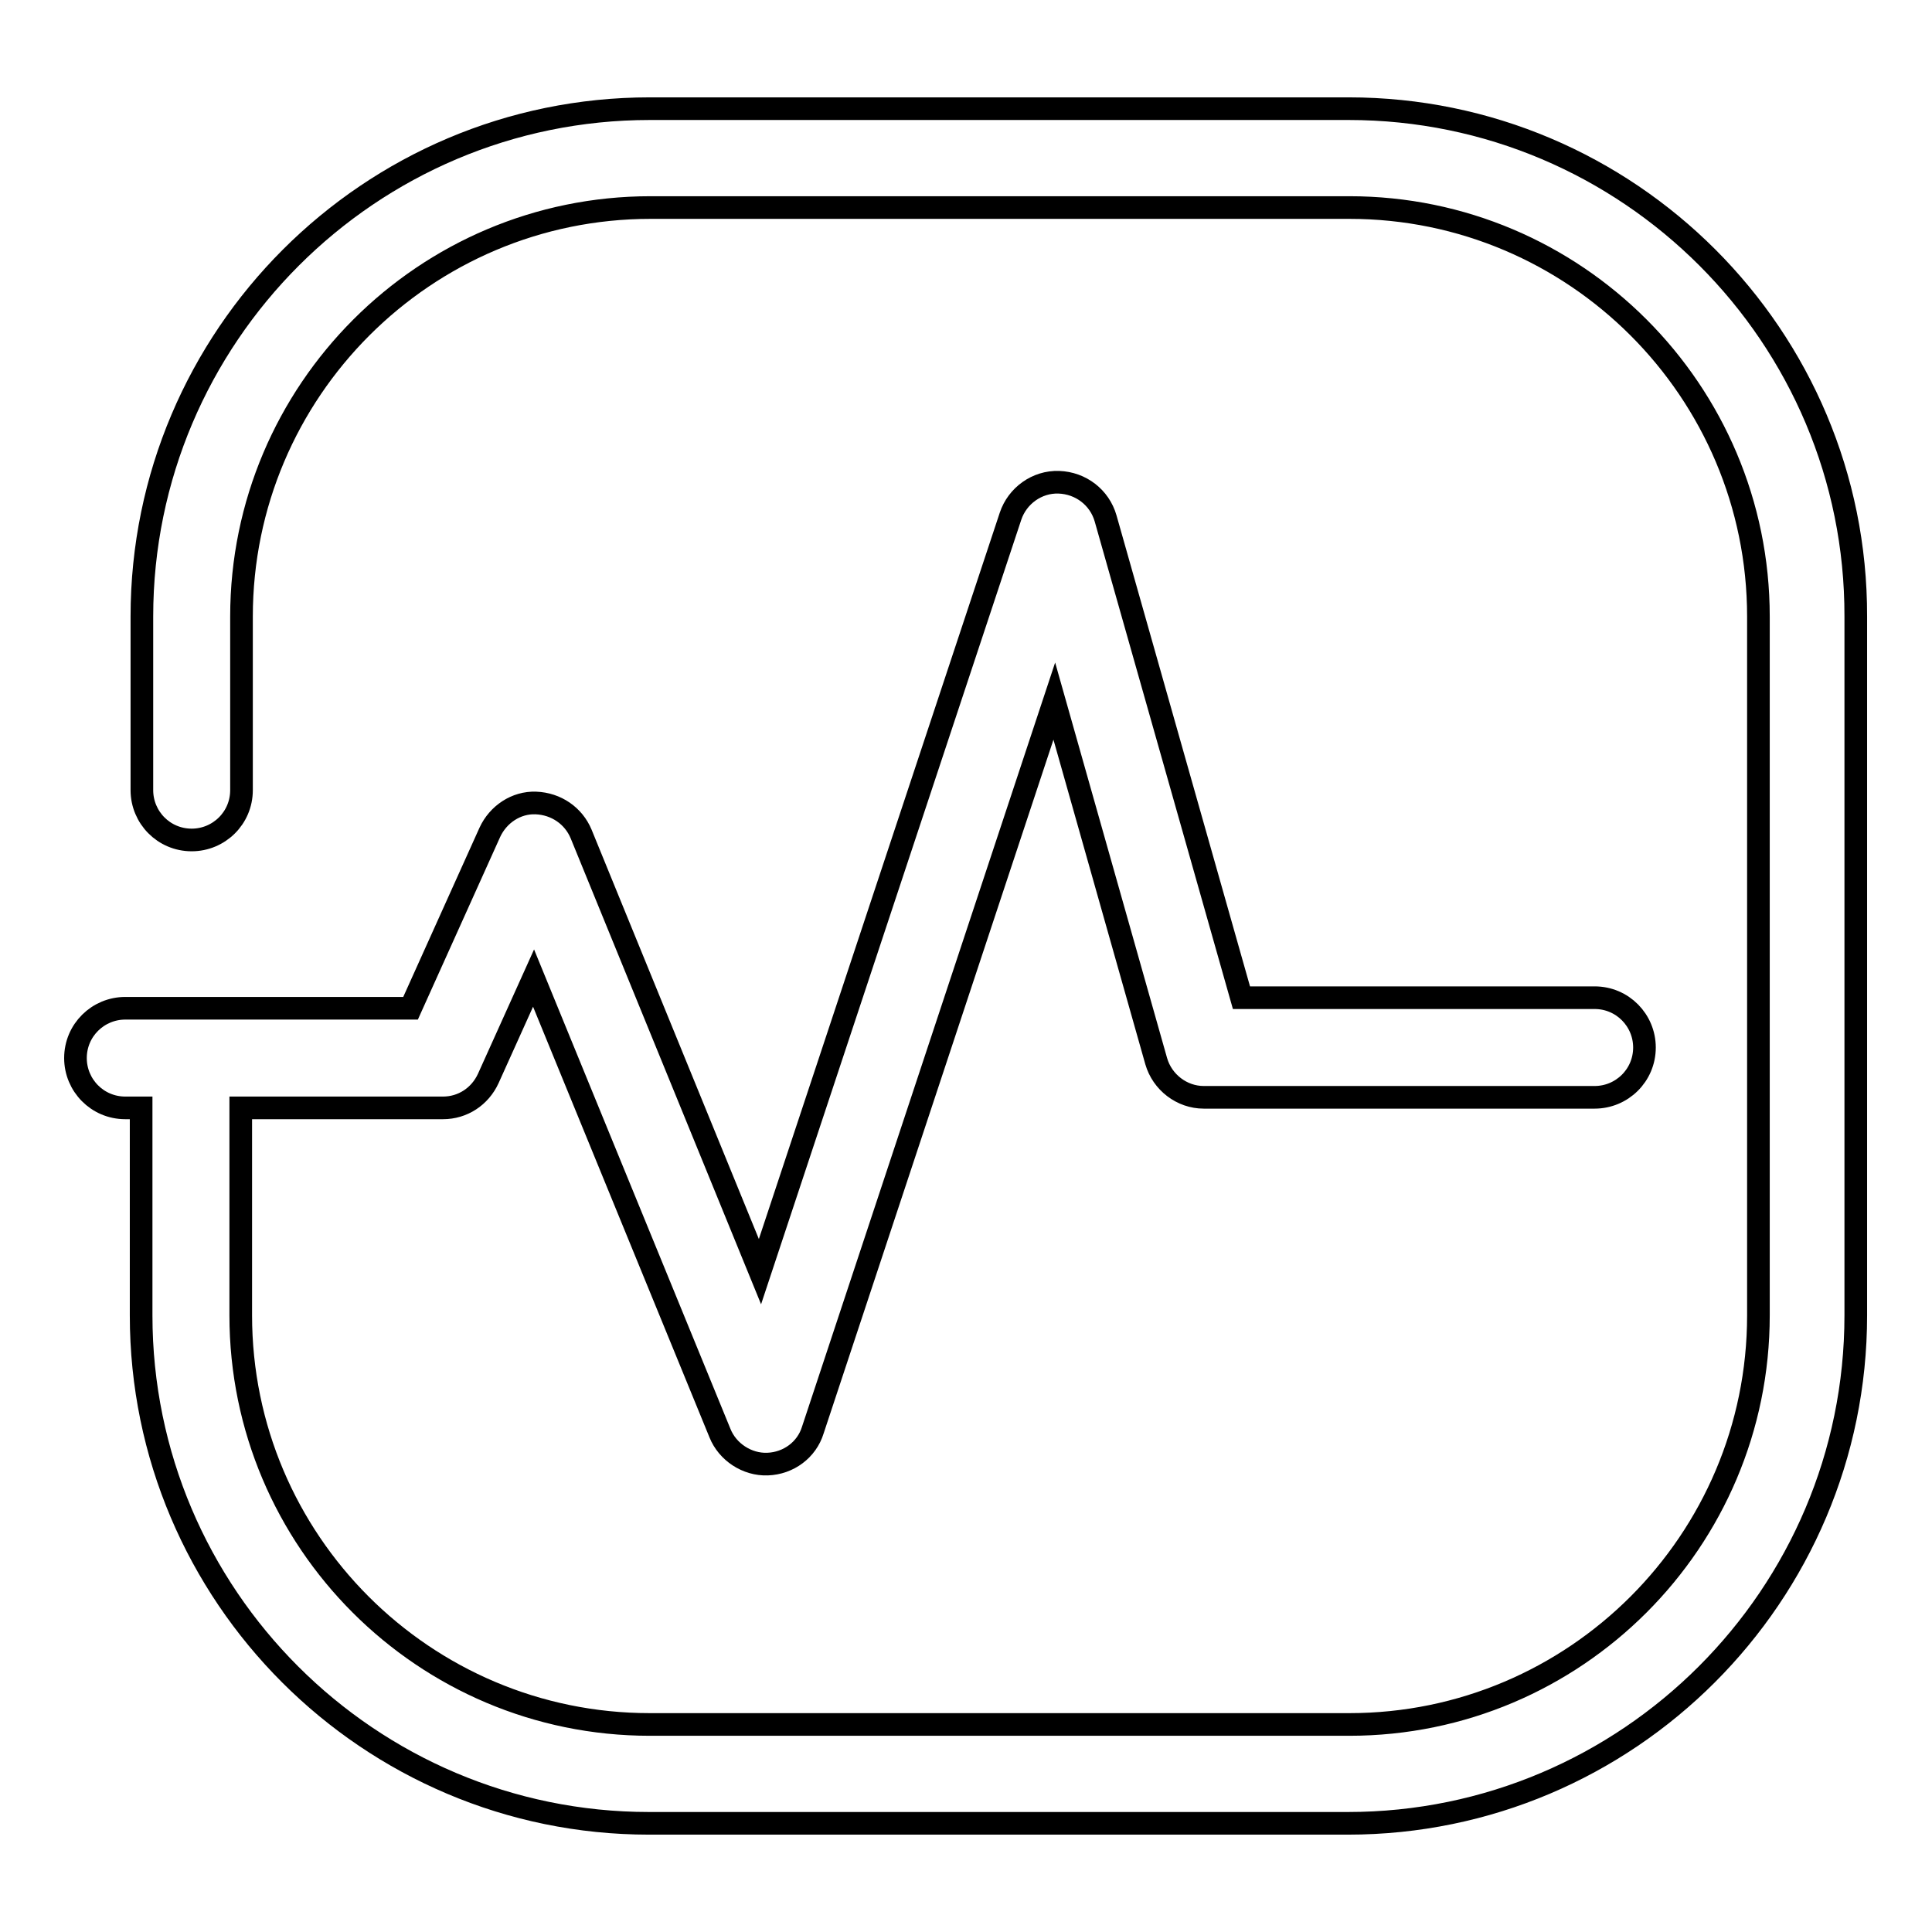
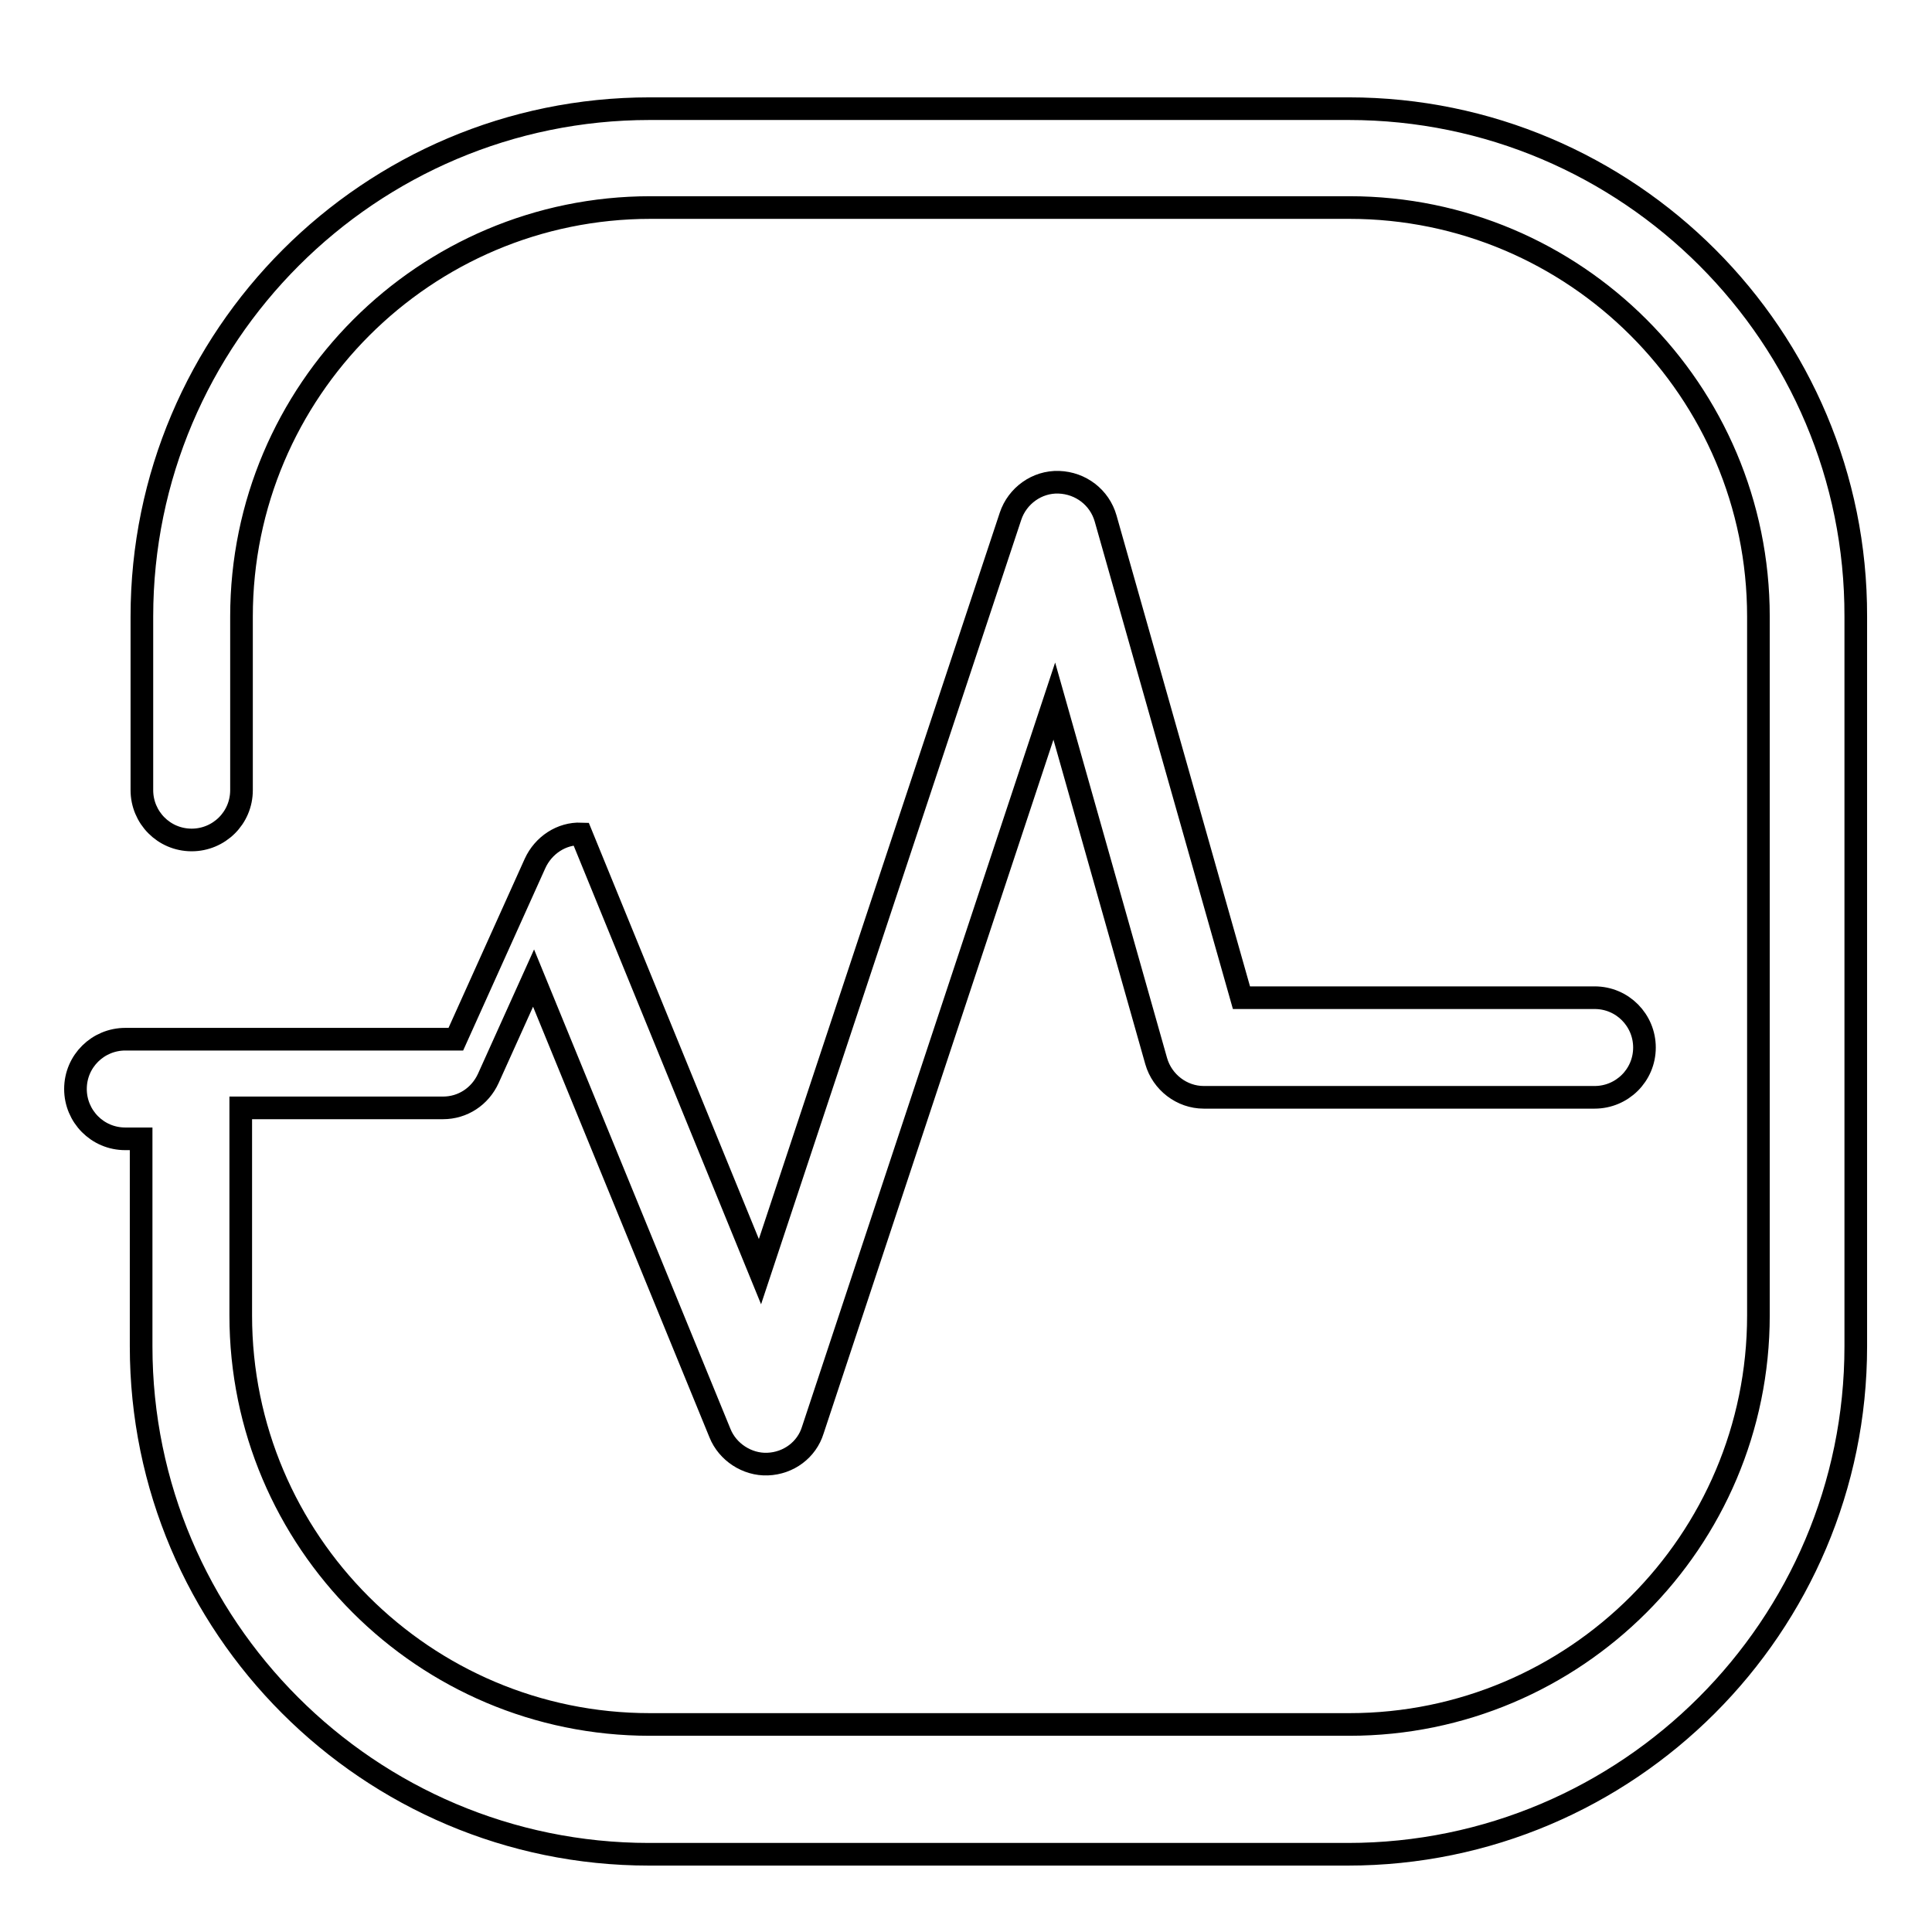
<svg xmlns="http://www.w3.org/2000/svg" version="1.1" x="0px" y="0px" viewBox="0 0 256 256" enable-background="new 0 0 256 256" xml:space="preserve">
  <g>
-     <path stroke-width="3" fill-opacity="0" stroke="#000000" d="M178.7,14.4H86.1c-37.1,0-67.3,30.2-67.3,67.3v23c0,3.6,2.9,6.6,6.6,6.6c3.6,0,6.6-2.9,6.6-6.6v-23 c0-29.9,24.3-54.2,54.2-54.2h92.6c29.9,0,54.2,24.3,54.2,54.2v92.6c0,29.9-24.3,54.2-54.2,54.2H86.1c-29.9,0-54.2-24.3-54.2-54.2 v-27.5h26.8c2.6,0,4.9-1.5,6-3.9l6-13.3l24.7,60.3c1,2.5,3.6,4.2,6.3,4.1c2.8-0.1,5.2-1.9,6-4.5l32-96.6l13.5,47.7 c0.8,2.8,3.4,4.8,6.3,4.8h51.8c3.6,0,6.6-2.9,6.6-6.6c0-3.6-2.9-6.6-6.6-6.6h-46.8l-18-63.5c-0.8-2.8-3.3-4.7-6.2-4.8 c-2.9-0.1-5.5,1.8-6.4,4.5l-33.2,100.1L77,110.5c-1-2.4-3.3-4-6-4.1c-2.6-0.1-5,1.5-6.1,3.9l-10.5,23.3H16.6 c-3.6,0-6.6,2.9-6.6,6.6c0,3.6,2.9,6.6,6.6,6.6h2.1v27.5c0,37.1,30.2,67.3,67.3,67.3h92.6c37.1,0,67.3-30.2,67.3-67.3V81.7 C246,44.6,215.8,14.4,178.7,14.4L178.7,14.4z" />
+     <path stroke-width="3" fill-opacity="0" stroke="#000000" d="M178.7,14.4H86.1c-37.1,0-67.3,30.2-67.3,67.3v23c0,3.6,2.9,6.6,6.6,6.6c3.6,0,6.6-2.9,6.6-6.6v-23 c0-29.9,24.3-54.2,54.2-54.2h92.6c29.9,0,54.2,24.3,54.2,54.2v92.6c0,29.9-24.3,54.2-54.2,54.2H86.1c-29.9,0-54.2-24.3-54.2-54.2 v-27.5h26.8c2.6,0,4.9-1.5,6-3.9l6-13.3l24.7,60.3c1,2.5,3.6,4.2,6.3,4.1c2.8-0.1,5.2-1.9,6-4.5l32-96.6l13.5,47.7 c0.8,2.8,3.4,4.8,6.3,4.8h51.8c3.6,0,6.6-2.9,6.6-6.6c0-3.6-2.9-6.6-6.6-6.6h-46.8l-18-63.5c-0.8-2.8-3.3-4.7-6.2-4.8 c-2.9-0.1-5.5,1.8-6.4,4.5l-33.2,100.1L77,110.5c-2.6-0.1-5,1.5-6.1,3.9l-10.5,23.3H16.6 c-3.6,0-6.6,2.9-6.6,6.6c0,3.6,2.9,6.6,6.6,6.6h2.1v27.5c0,37.1,30.2,67.3,67.3,67.3h92.6c37.1,0,67.3-30.2,67.3-67.3V81.7 C246,44.6,215.8,14.4,178.7,14.4L178.7,14.4z" />
  </g>
</svg>